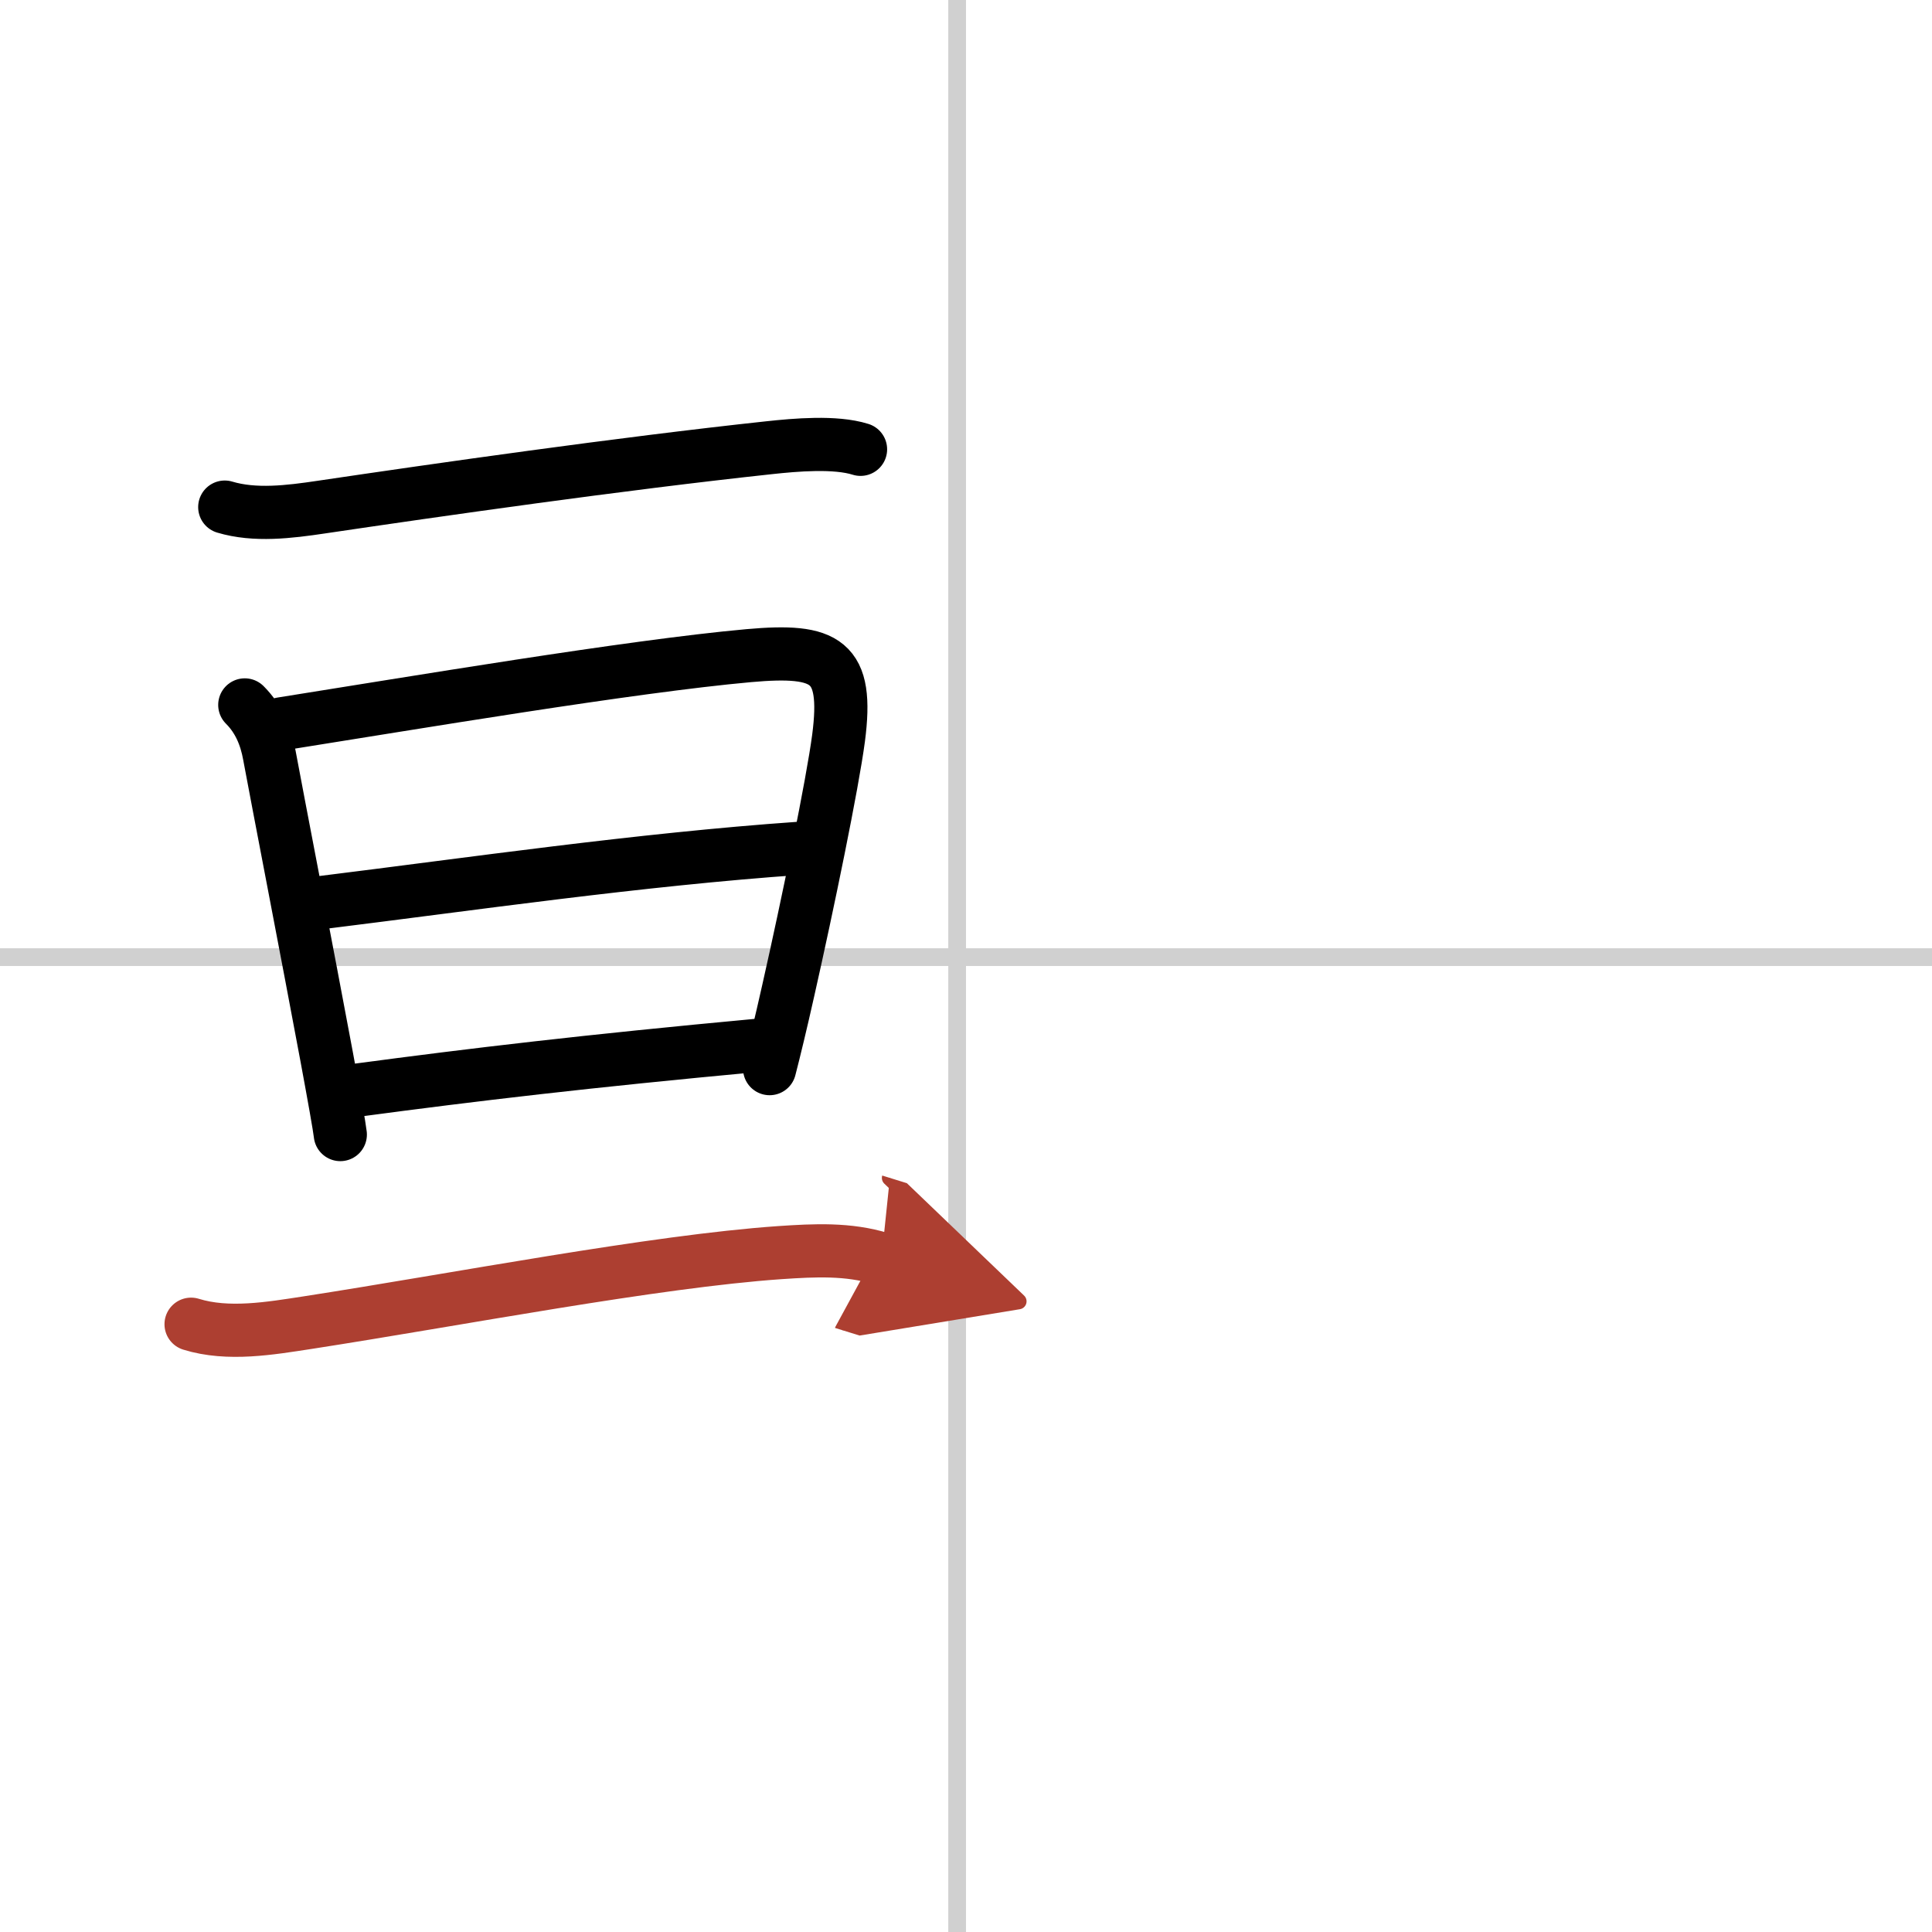
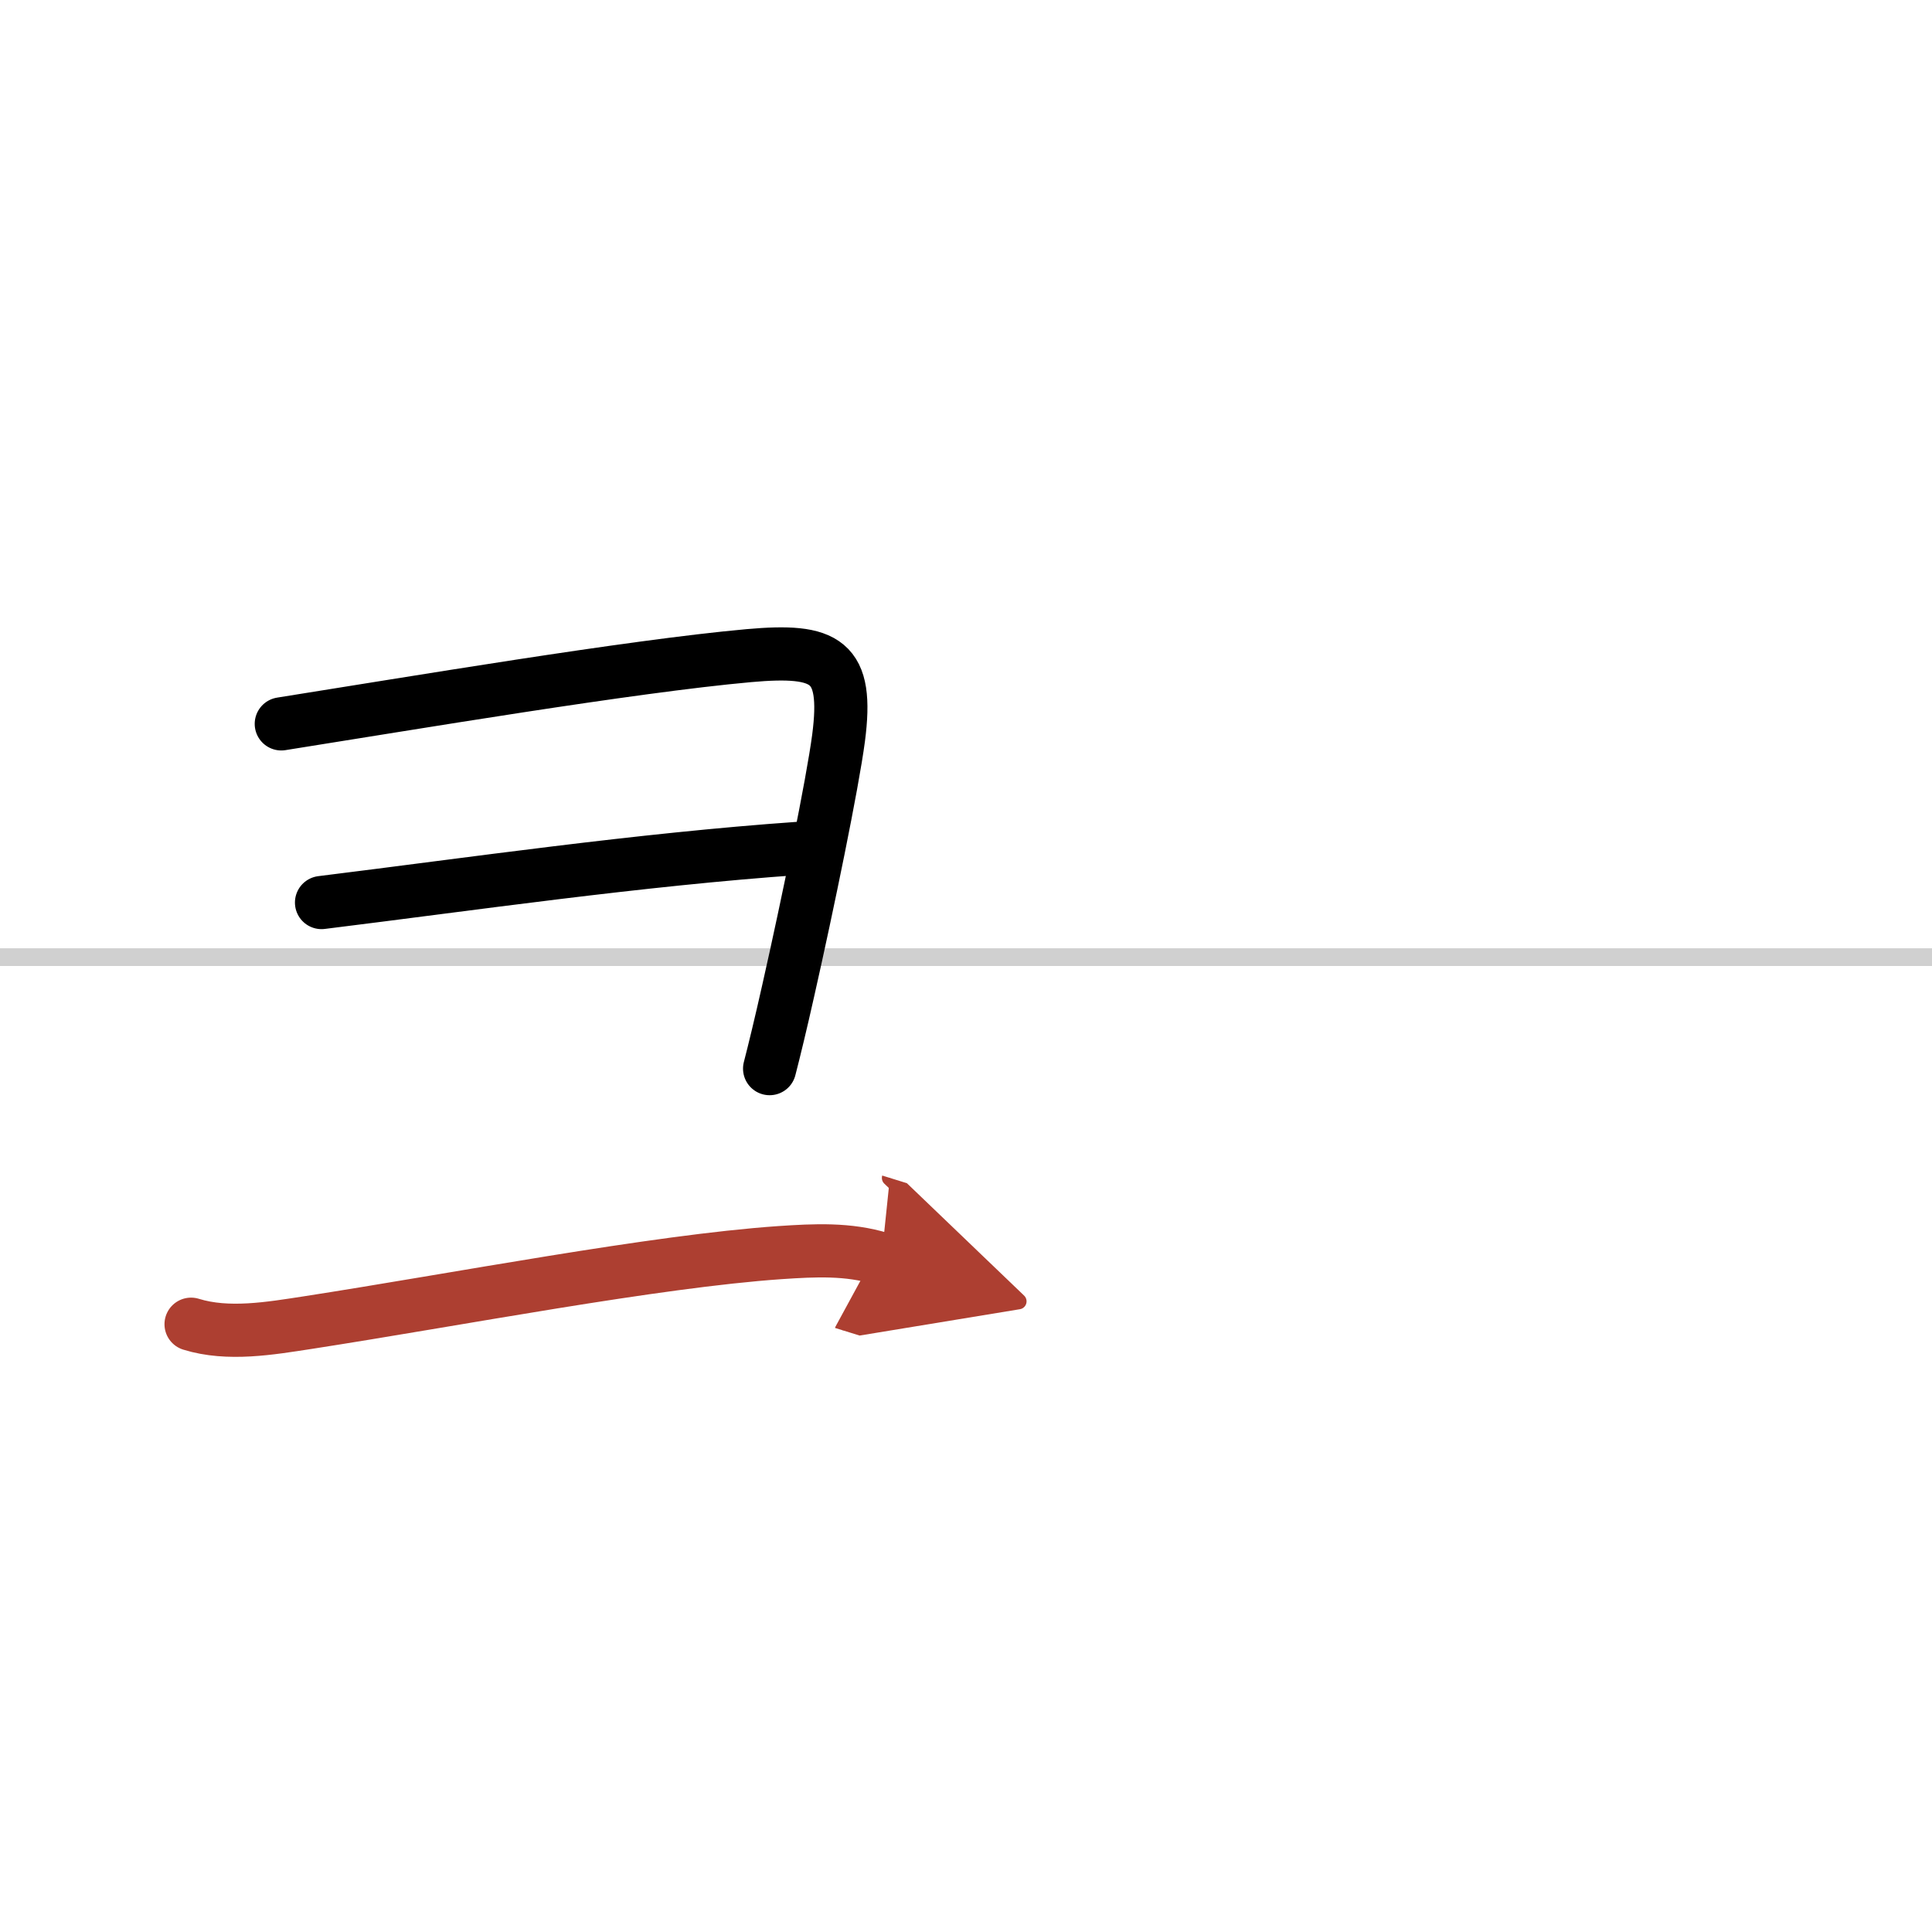
<svg xmlns="http://www.w3.org/2000/svg" width="400" height="400" viewBox="0 0 109 109">
  <defs>
    <marker id="a" markerWidth="4" orient="auto" refX="1" refY="5" viewBox="0 0 10 10">
      <polyline points="0 0 10 5 0 10 1 5" fill="#ad3f31" stroke="#ad3f31" />
    </marker>
  </defs>
  <g fill="none" stroke="#000" stroke-linecap="round" stroke-linejoin="round" stroke-width="3">
-     <rect width="100%" height="100%" fill="#fff" stroke="#fff" />
-     <line x1="54" x2="54" y2="109" stroke="#d0d0d0" stroke-width="1" />
    <line x2="109" y1="54" y2="54" stroke="#d0d0d0" stroke-width="1" />
-     <path d="m12.68 28.61c1.7 0.51 3.64 0.27 5.45 0 6.55-0.97 16.81-2.44 25.26-3.35 1.48-0.16 3.73-0.36 5.16 0.09" />
-     <path d="m13.81 39.77c0.77 0.77 1.19 1.73 1.39 2.85 0.44 2.38 2.19 11.42 3.23 17 0.42 2.26 0.72 3.95 0.77 4.39" />
    <path d="m15.87 40.84c7.26-1.15 19.7-3.25 26.38-3.85 4.39-0.39 5.63 0.27 5.06 4.65-0.34 2.58-1.73 9.34-2.84 14.25-0.41 1.83-0.79 3.4-1.05 4.4" />
    <path d="m18.14 50.92c8.5-1.05 17.86-2.42 26.97-3.06" />
-     <path d="m20.18 61.5c6.6-0.88 12.82-1.62 22.61-2.53" />
    <path d="m10.78 74.71c2.09 0.65 4.49 0.23 6.58-0.09 8.46-1.31 19.56-3.46 26.65-3.95 1.94-0.13 3.85-0.23 5.72 0.35" marker-end="url(#a)" stroke="#ad3f31" />
  </g>
</svg>